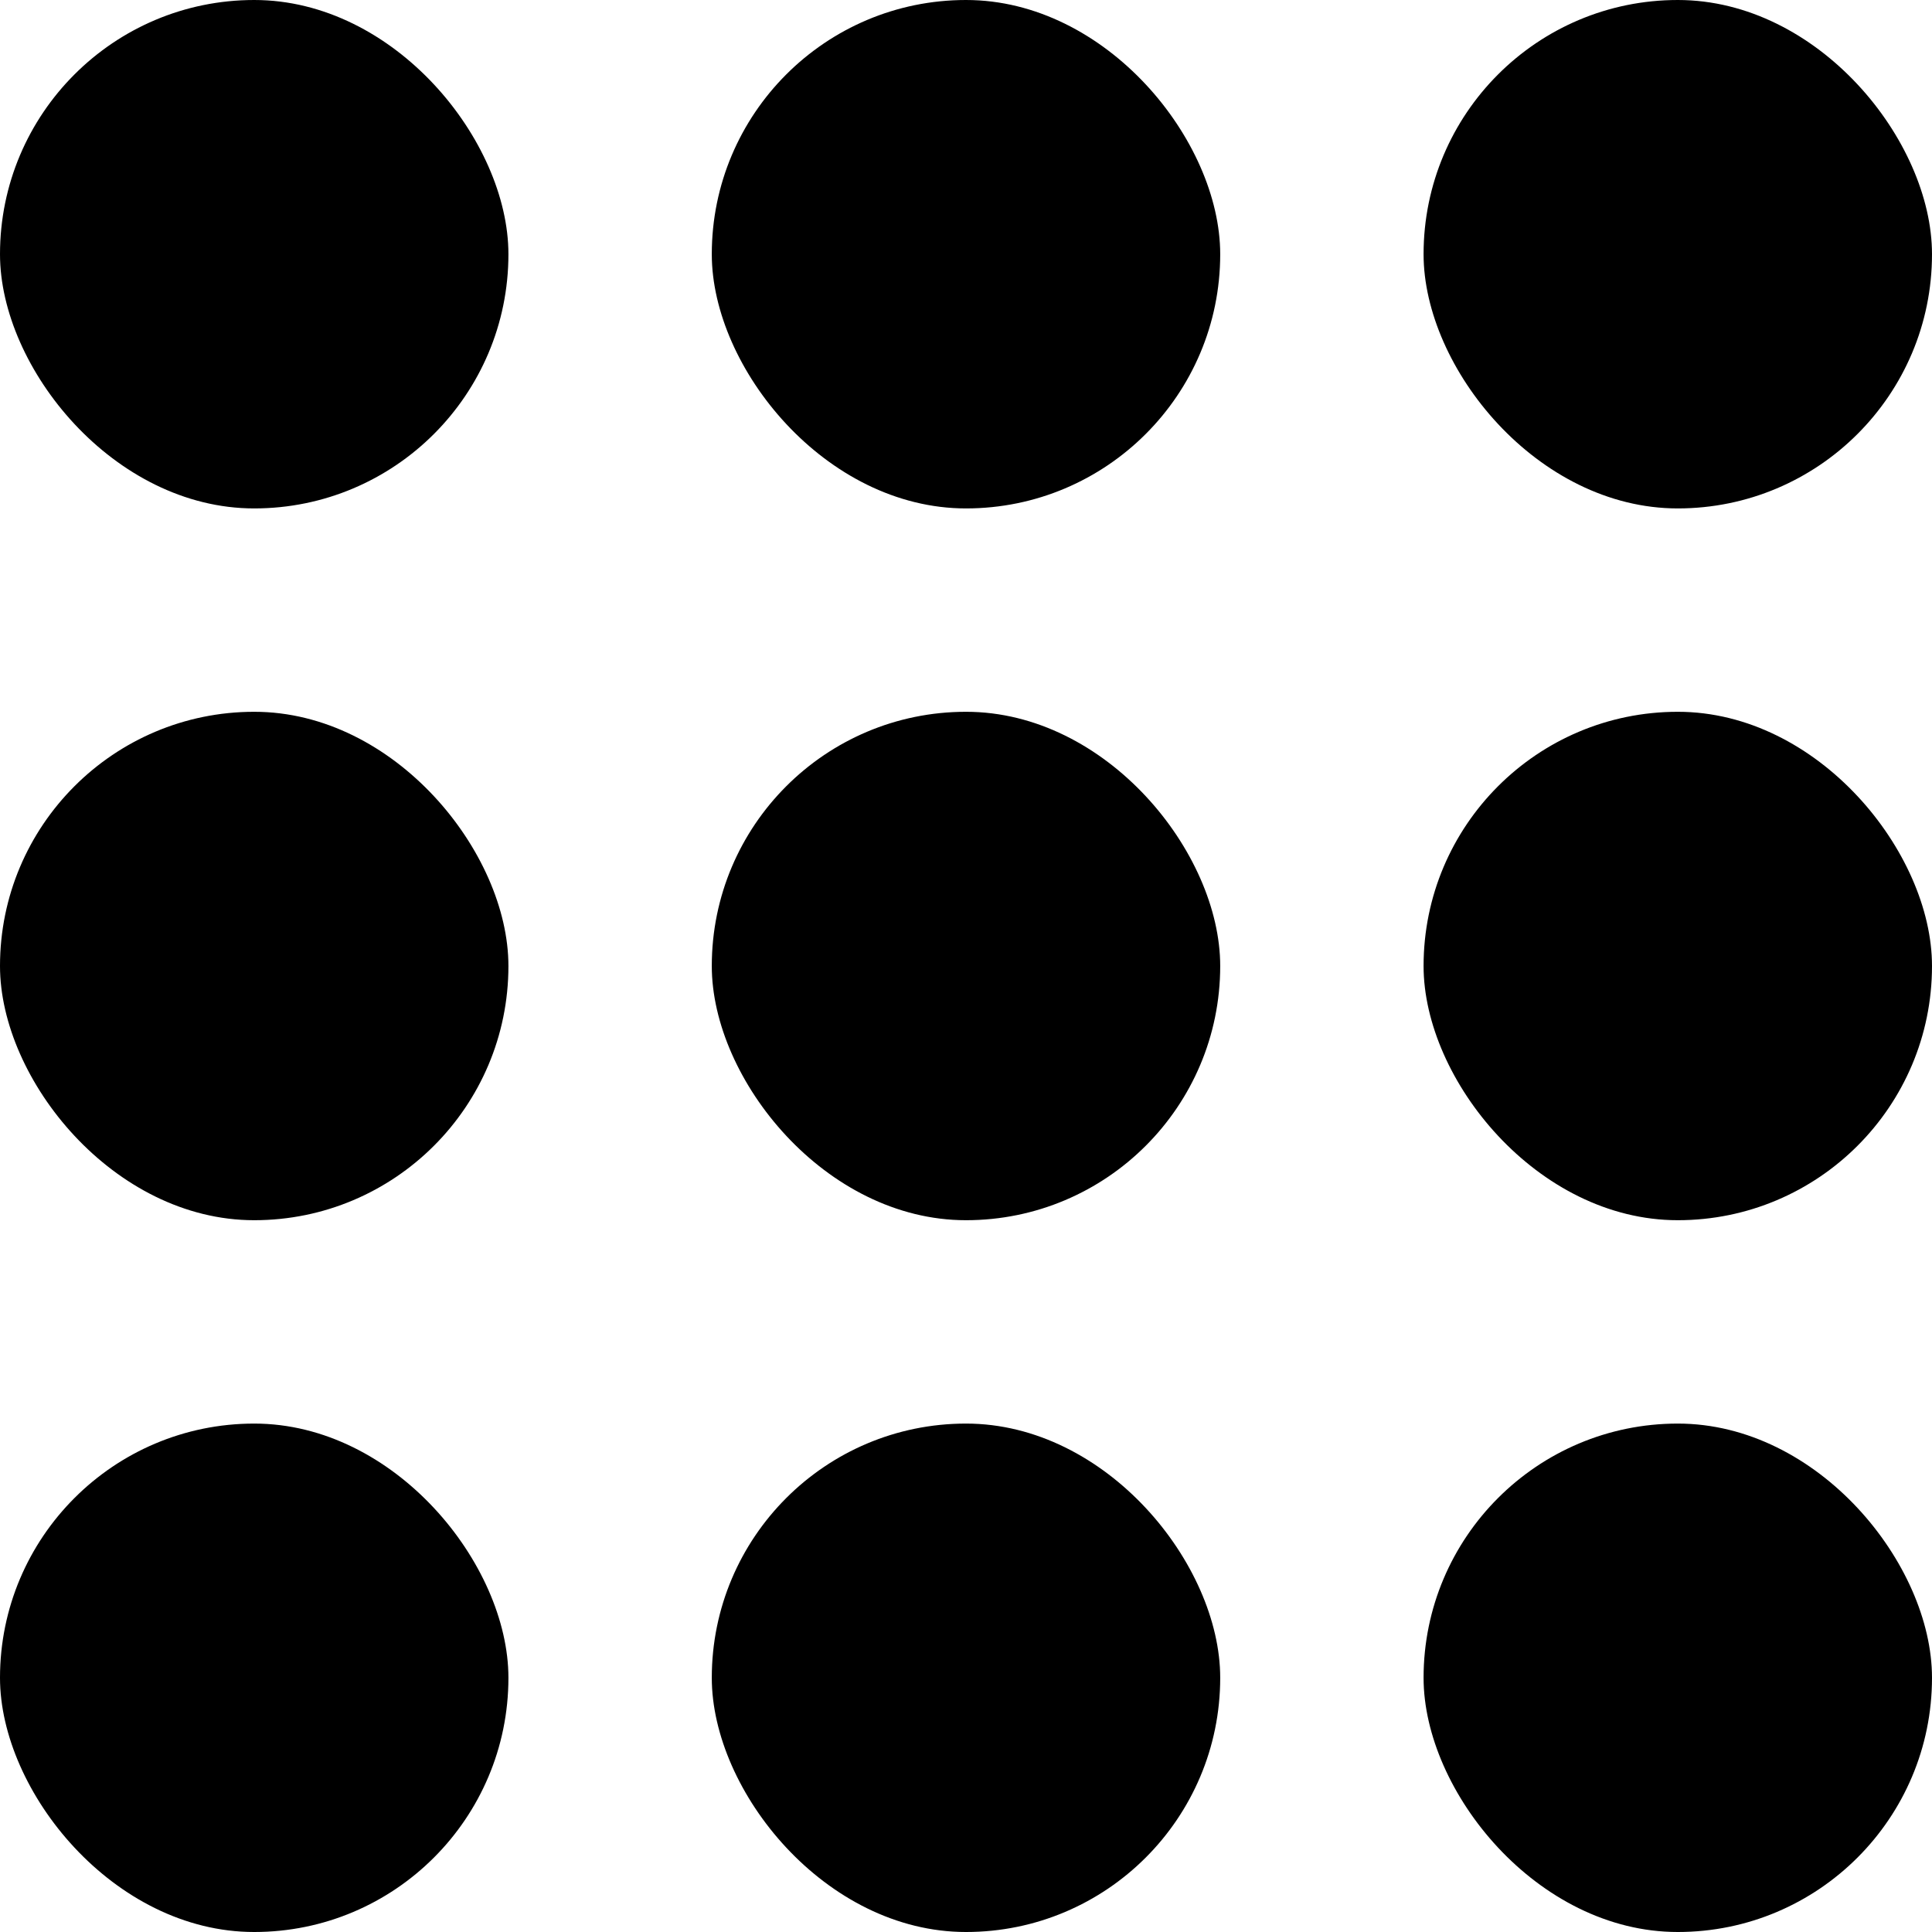
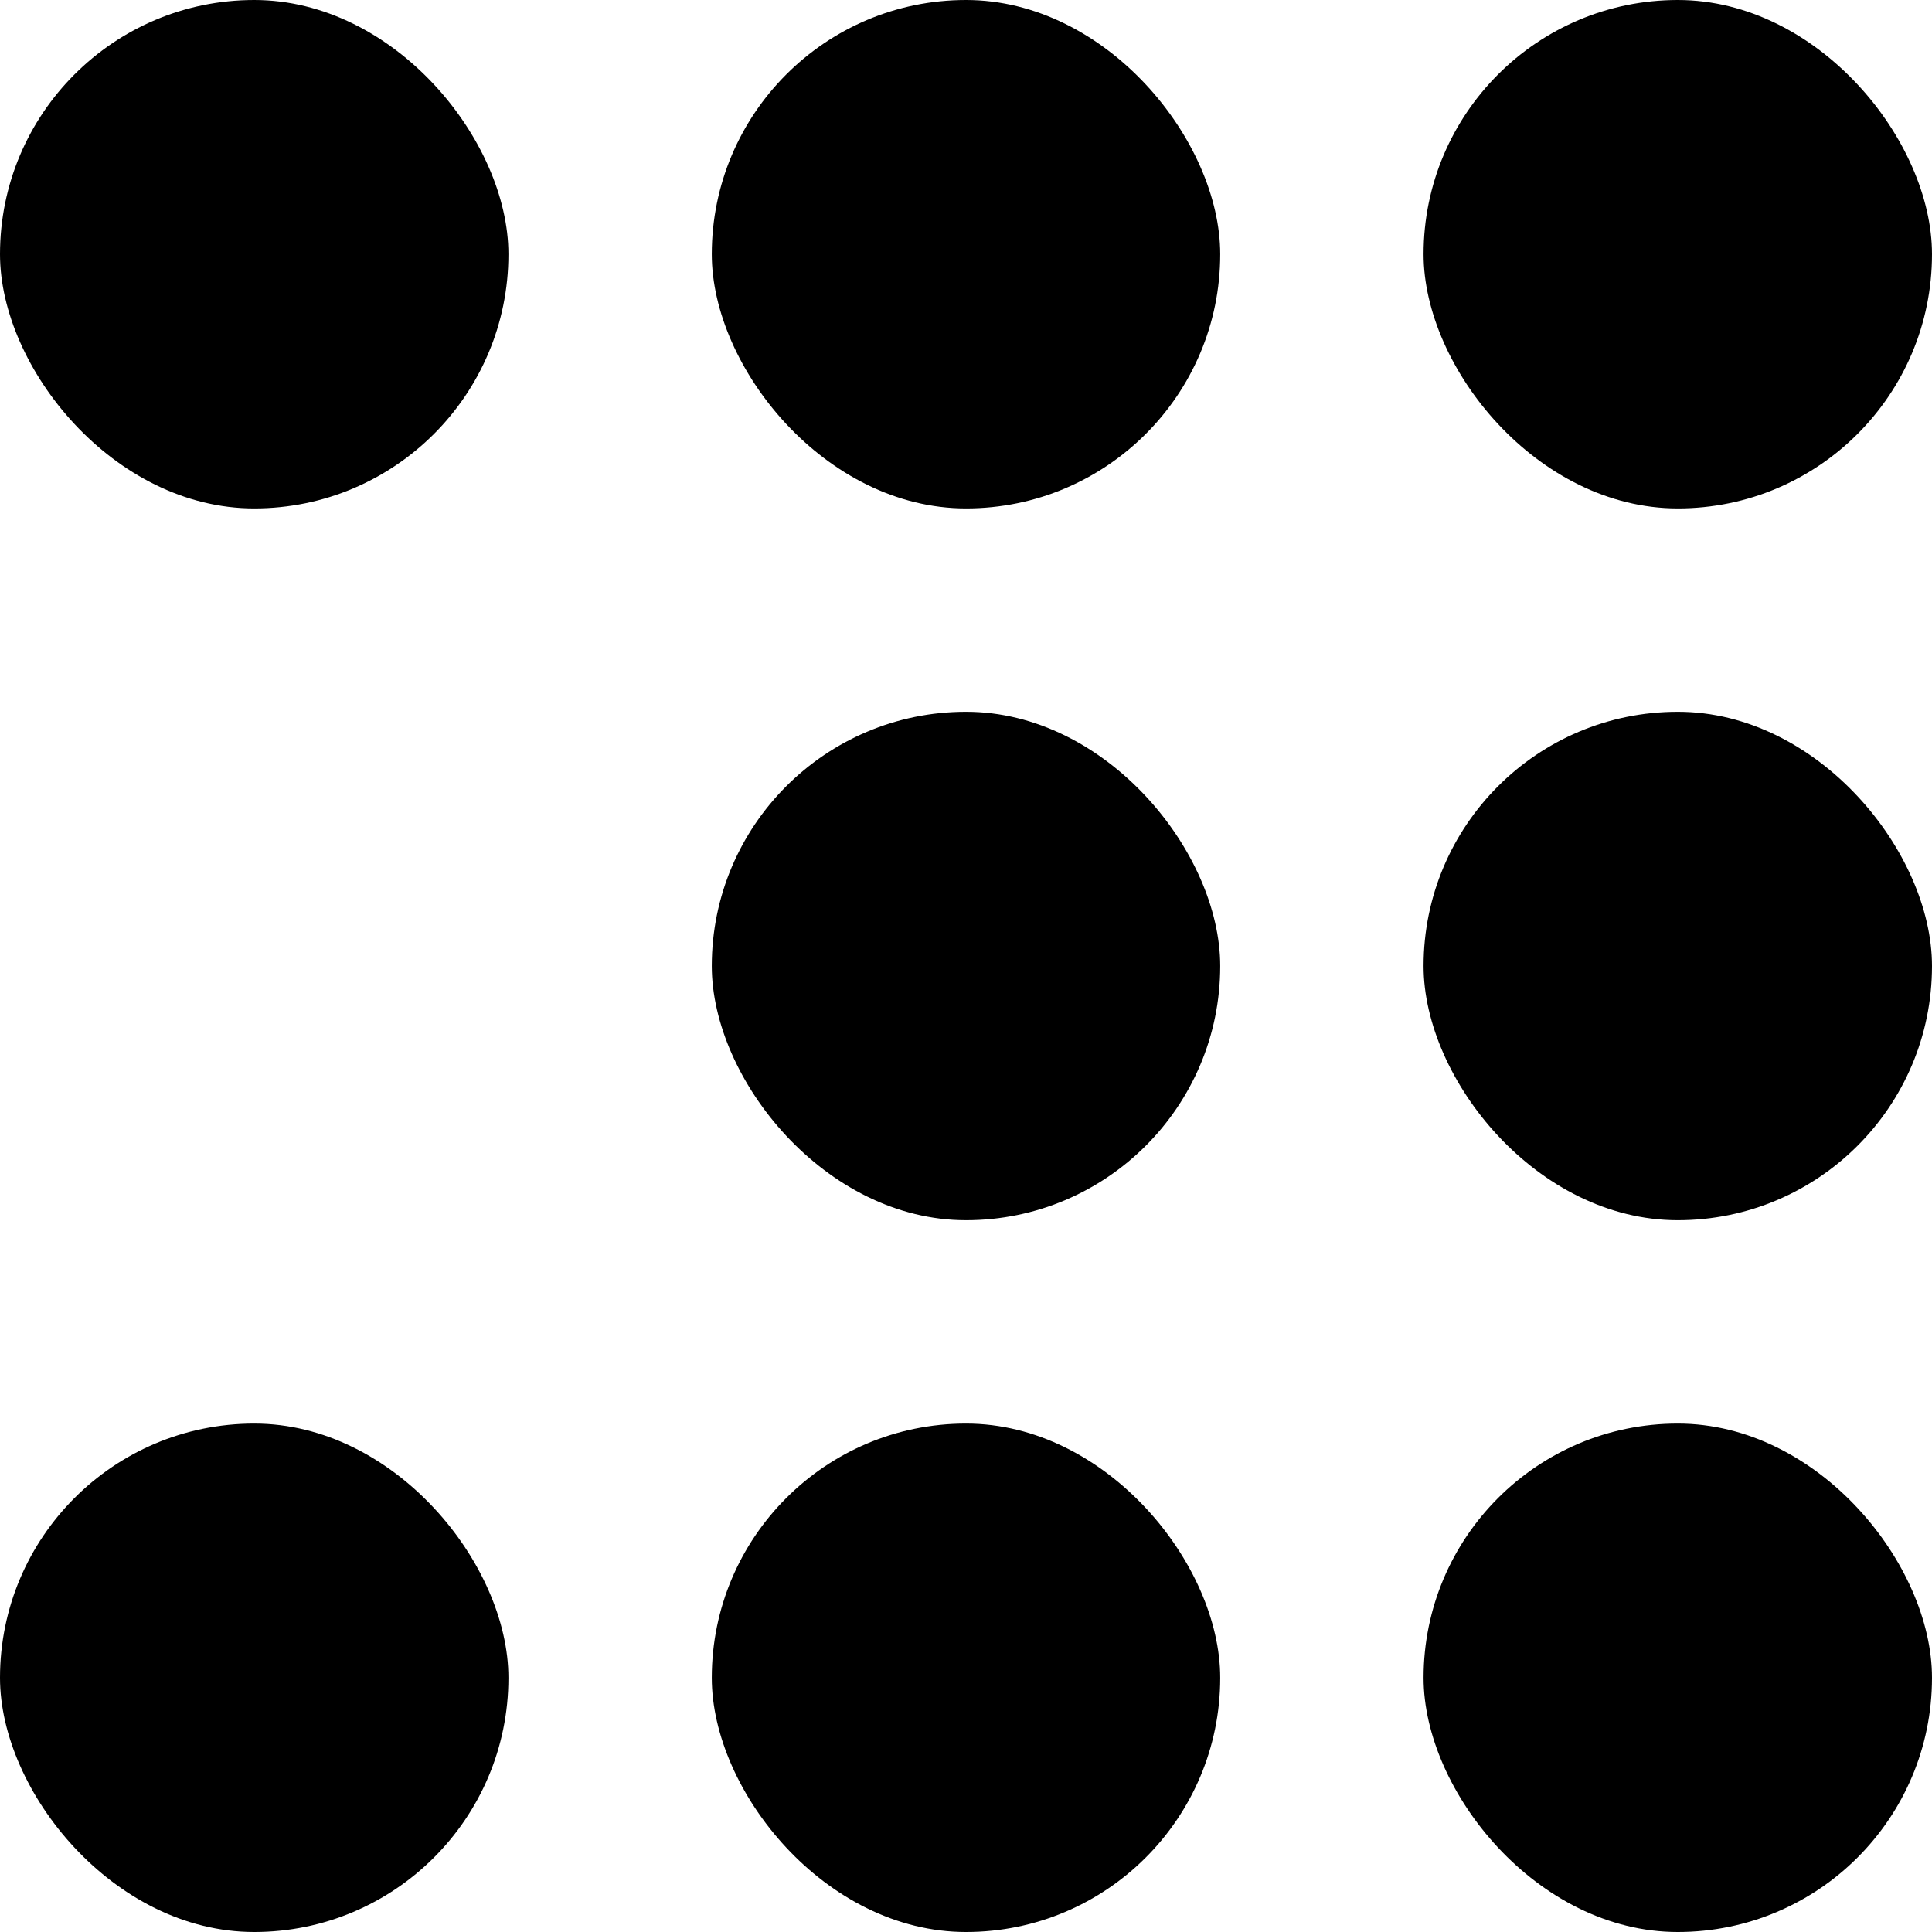
<svg xmlns="http://www.w3.org/2000/svg" width="19" height="19" viewBox="0 0 19 19">
  <g id="Group_20294" data-name="Group 20294" transform="translate(-1164 -608)">
    <rect id="Rectangle_19377" data-name="Rectangle 19377" width="5" height="5" rx="2.5" transform="translate(1164 608)" />
-     <rect id="Rectangle_19382" data-name="Rectangle 19382" width="5" height="5" rx="2.5" transform="translate(1164 615)" />
    <rect id="Rectangle_19385" data-name="Rectangle 19385" width="5" height="5" rx="2.5" transform="translate(1164 622)" />
    <rect id="Rectangle_19378" data-name="Rectangle 19378" width="5" height="5" rx="2.5" transform="translate(1171 608)" />
    <rect id="Rectangle_19380" data-name="Rectangle 19380" width="5" height="5" rx="2.5" transform="translate(1171 615)" />
    <rect id="Rectangle_19383" data-name="Rectangle 19383" width="5" height="5" rx="2.5" transform="translate(1171 622)" />
    <rect id="Rectangle_19379" data-name="Rectangle 19379" width="5" height="5" rx="2.5" transform="translate(1178 608)" />
    <rect id="Rectangle_19381" data-name="Rectangle 19381" width="5" height="5" rx="2.5" transform="translate(1178 615)" />
    <rect id="Rectangle_19384" data-name="Rectangle 19384" width="5" height="5" rx="2.5" transform="translate(1178 622)" />
  </g>
</svg>